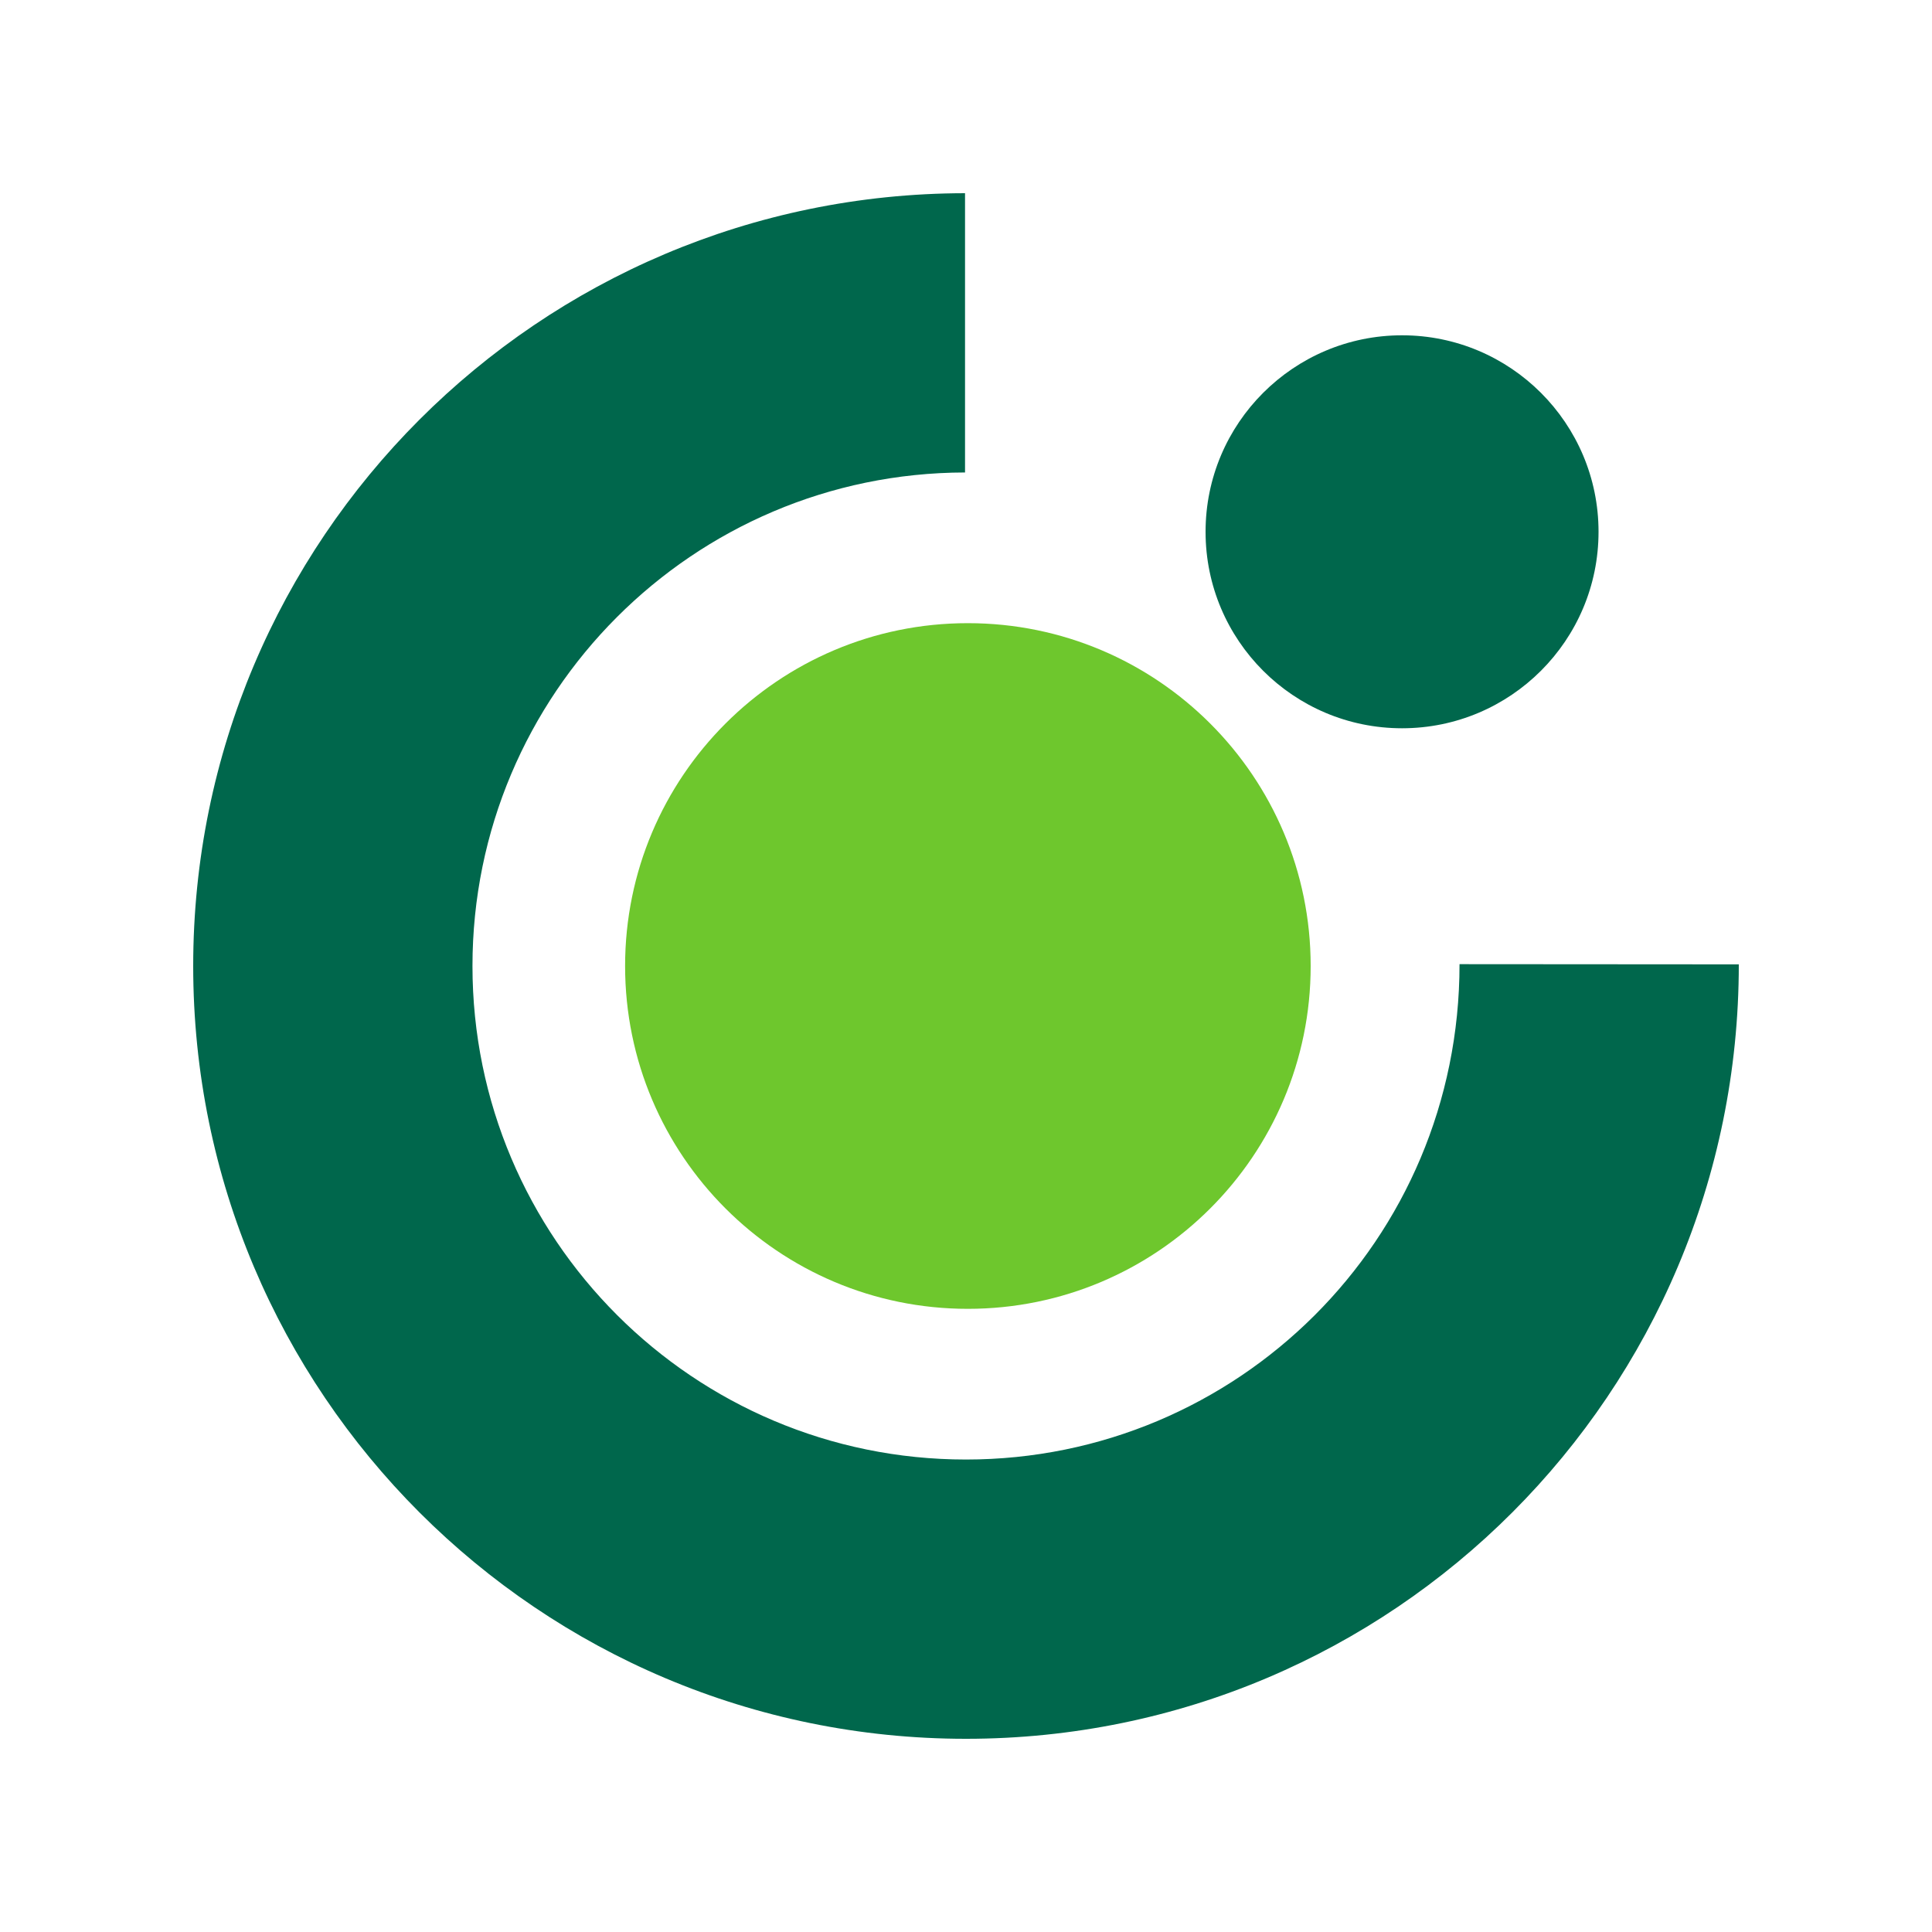
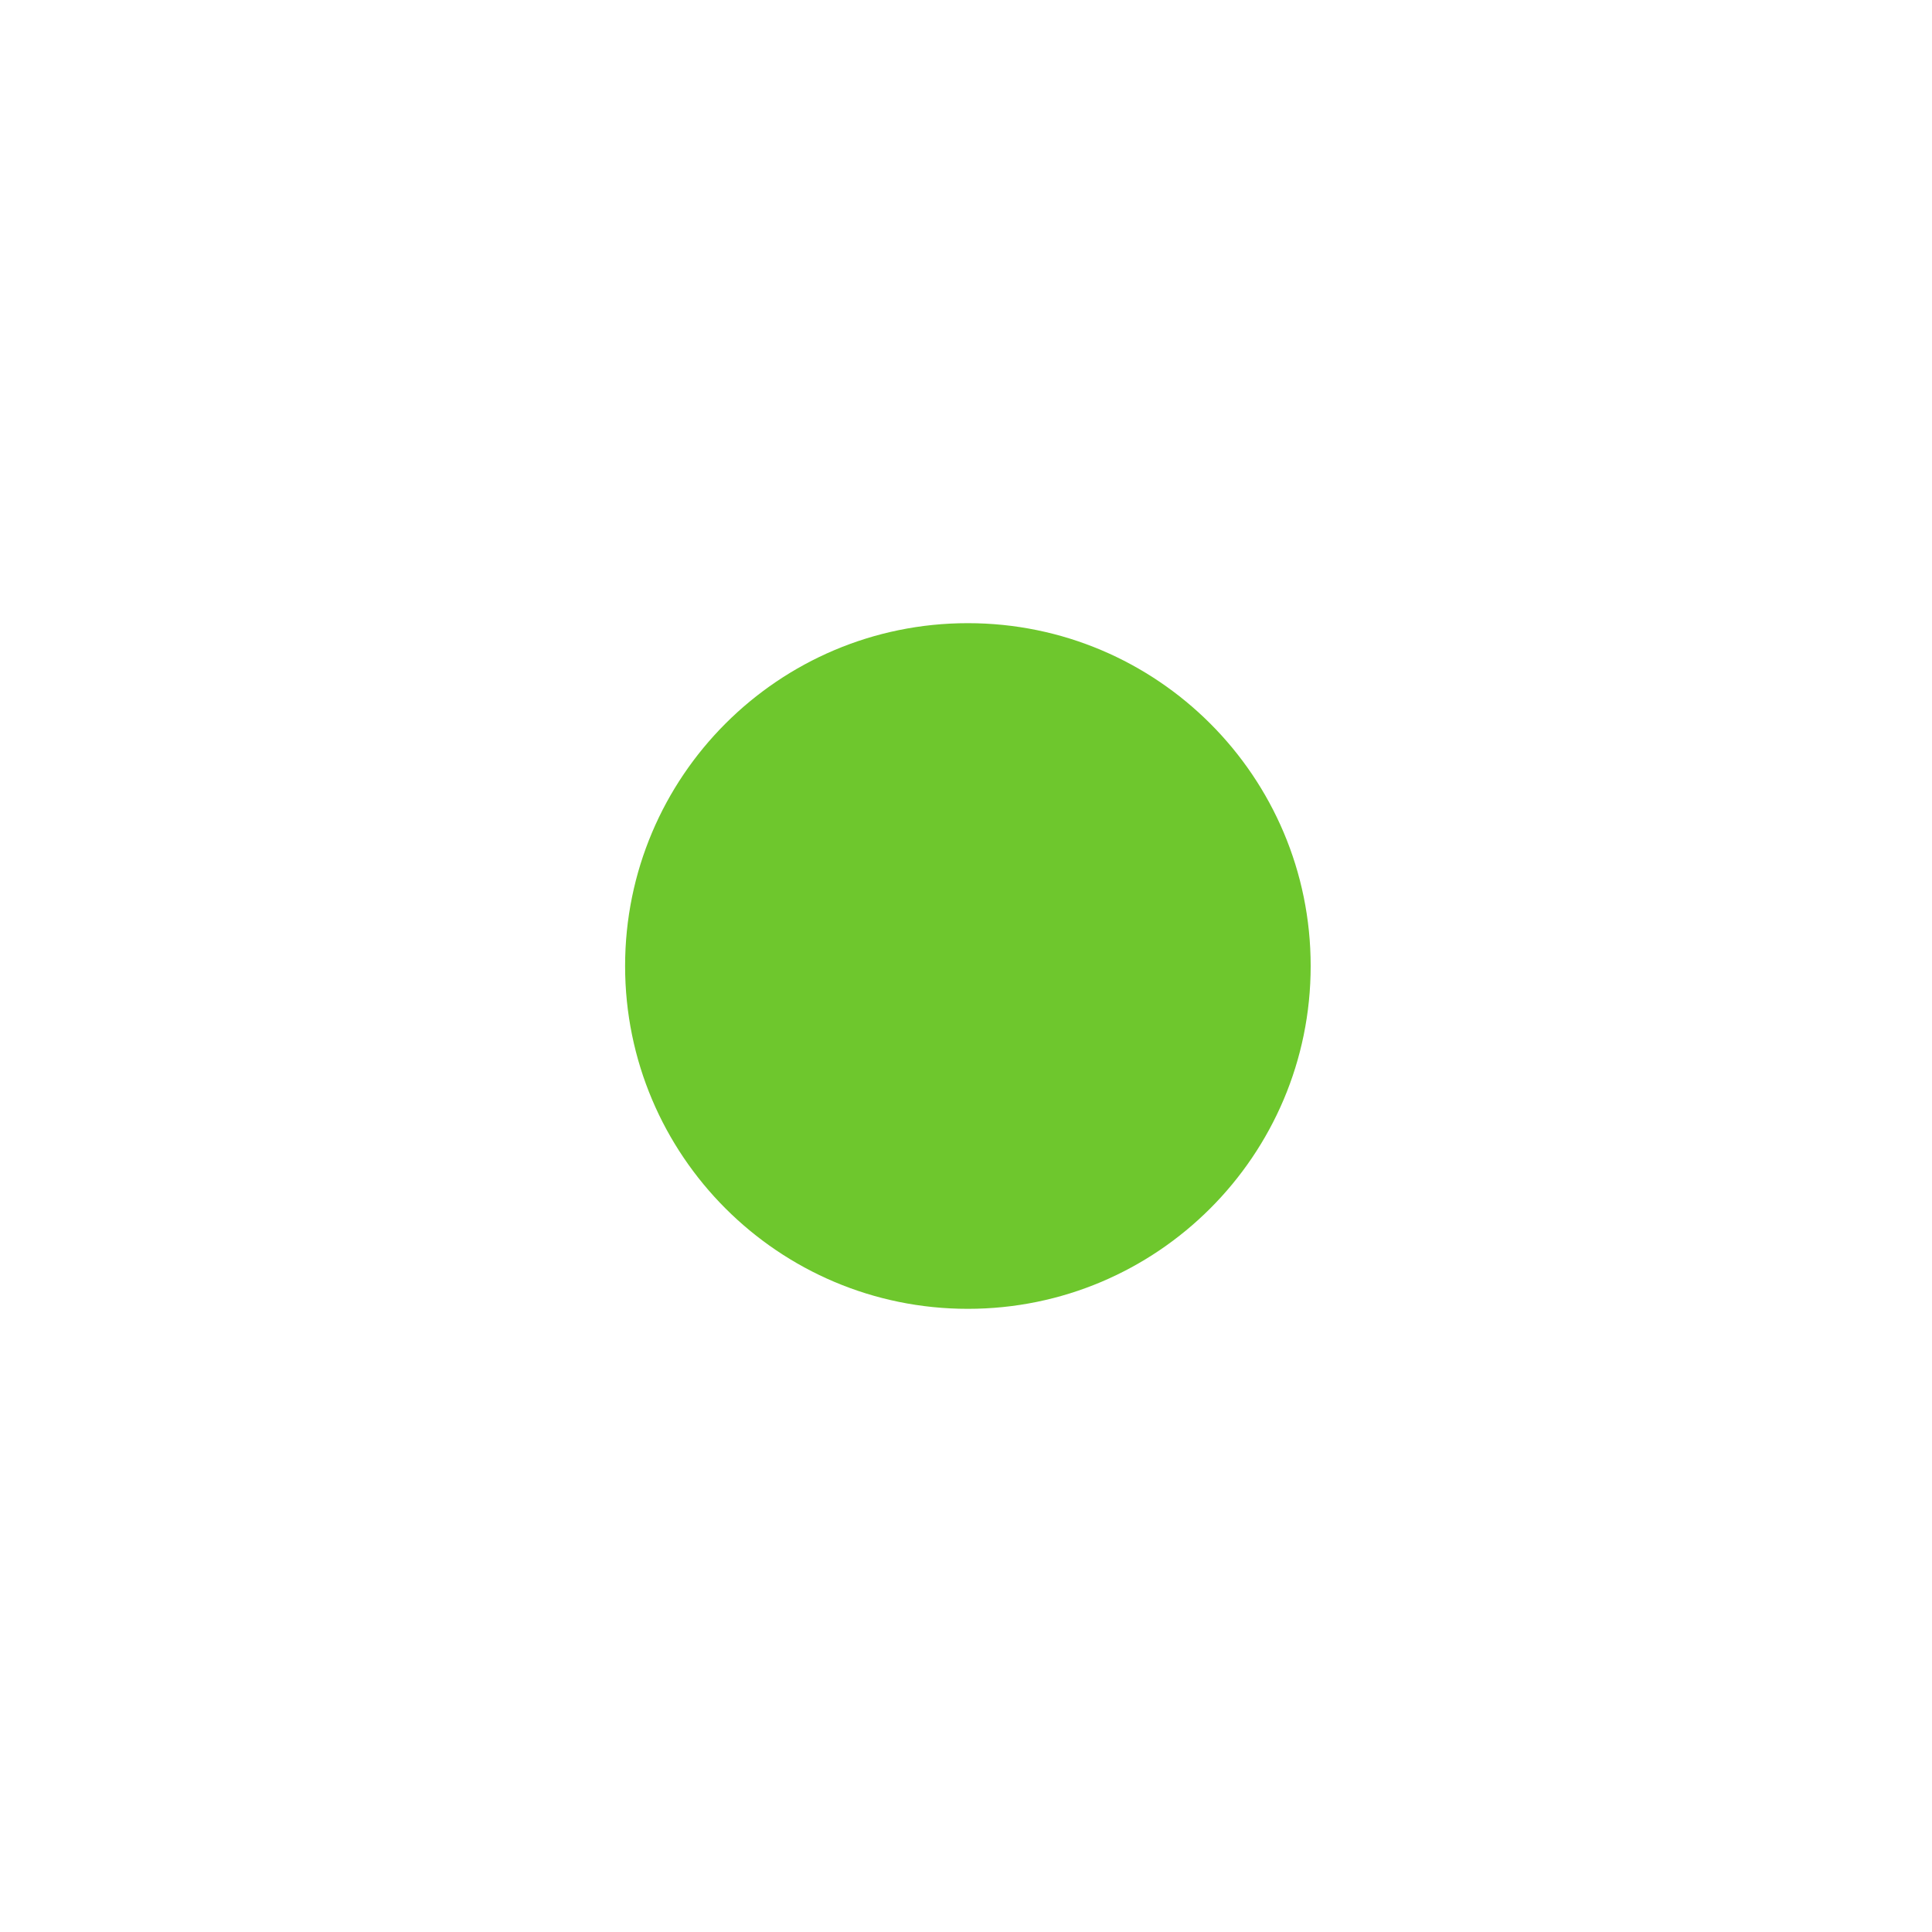
<svg xmlns="http://www.w3.org/2000/svg" width="20" height="20" viewBox="0 0 20 20" fill="none">
  <path d="M6.471 10C6.471 8.04 8.059 6.451 10.019 6.451C11.979 6.451 13.568 8.04 13.568 10C13.568 11.96 11.979 13.549 10.019 13.549C8.059 13.549 6.471 11.96 6.471 10Z" fill="#6EC72D" />
-   <path d="M12.48 5.505C12.48 4.382 13.391 3.471 14.514 3.471C15.637 3.471 16.548 4.382 16.548 5.505C16.548 6.629 15.637 7.539 14.514 7.539C13.391 7.539 12.48 6.629 12.48 5.505ZM2 10C2 5.585 5.577 2.005 9.99 2V4.891C7.173 4.896 4.891 7.182 4.891 10C4.891 12.822 7.178 15.109 10 15.109C12.805 15.109 15.109 12.844 15.109 9.981L18 9.983C18 14.419 14.418 18 10 18C5.581 18 2 14.419 2 10" fill="#00674C" />
</svg>